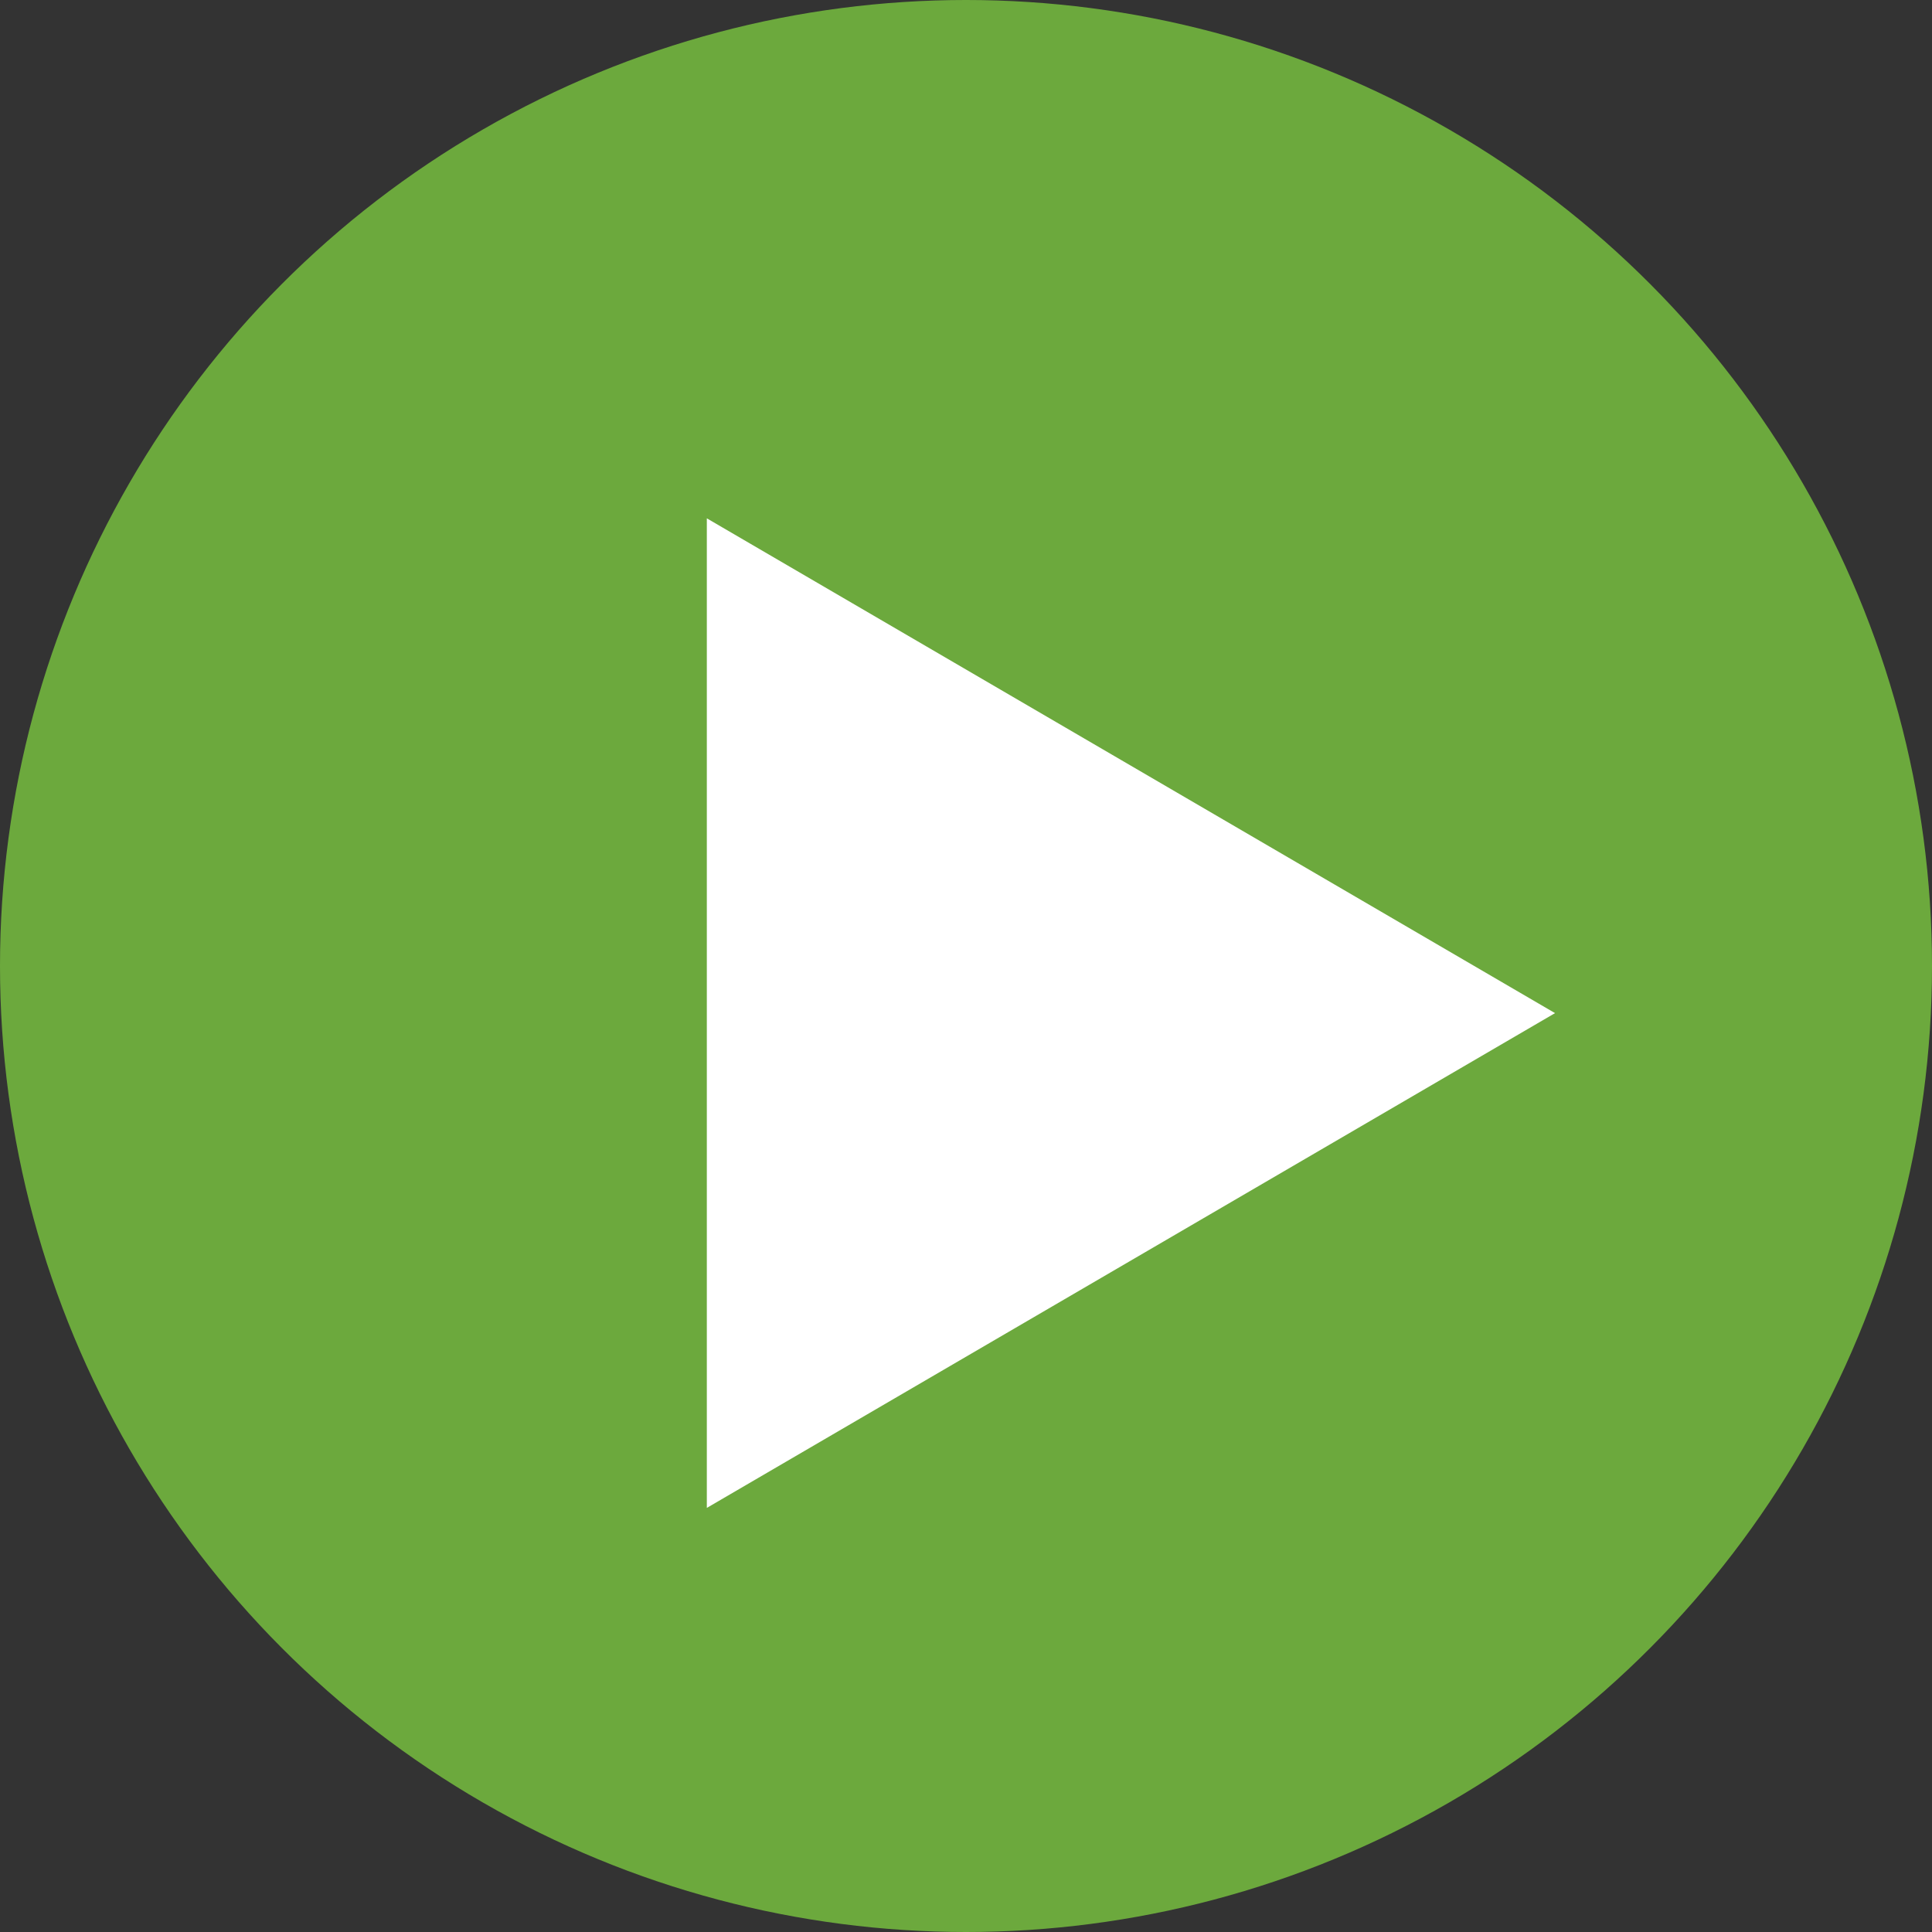
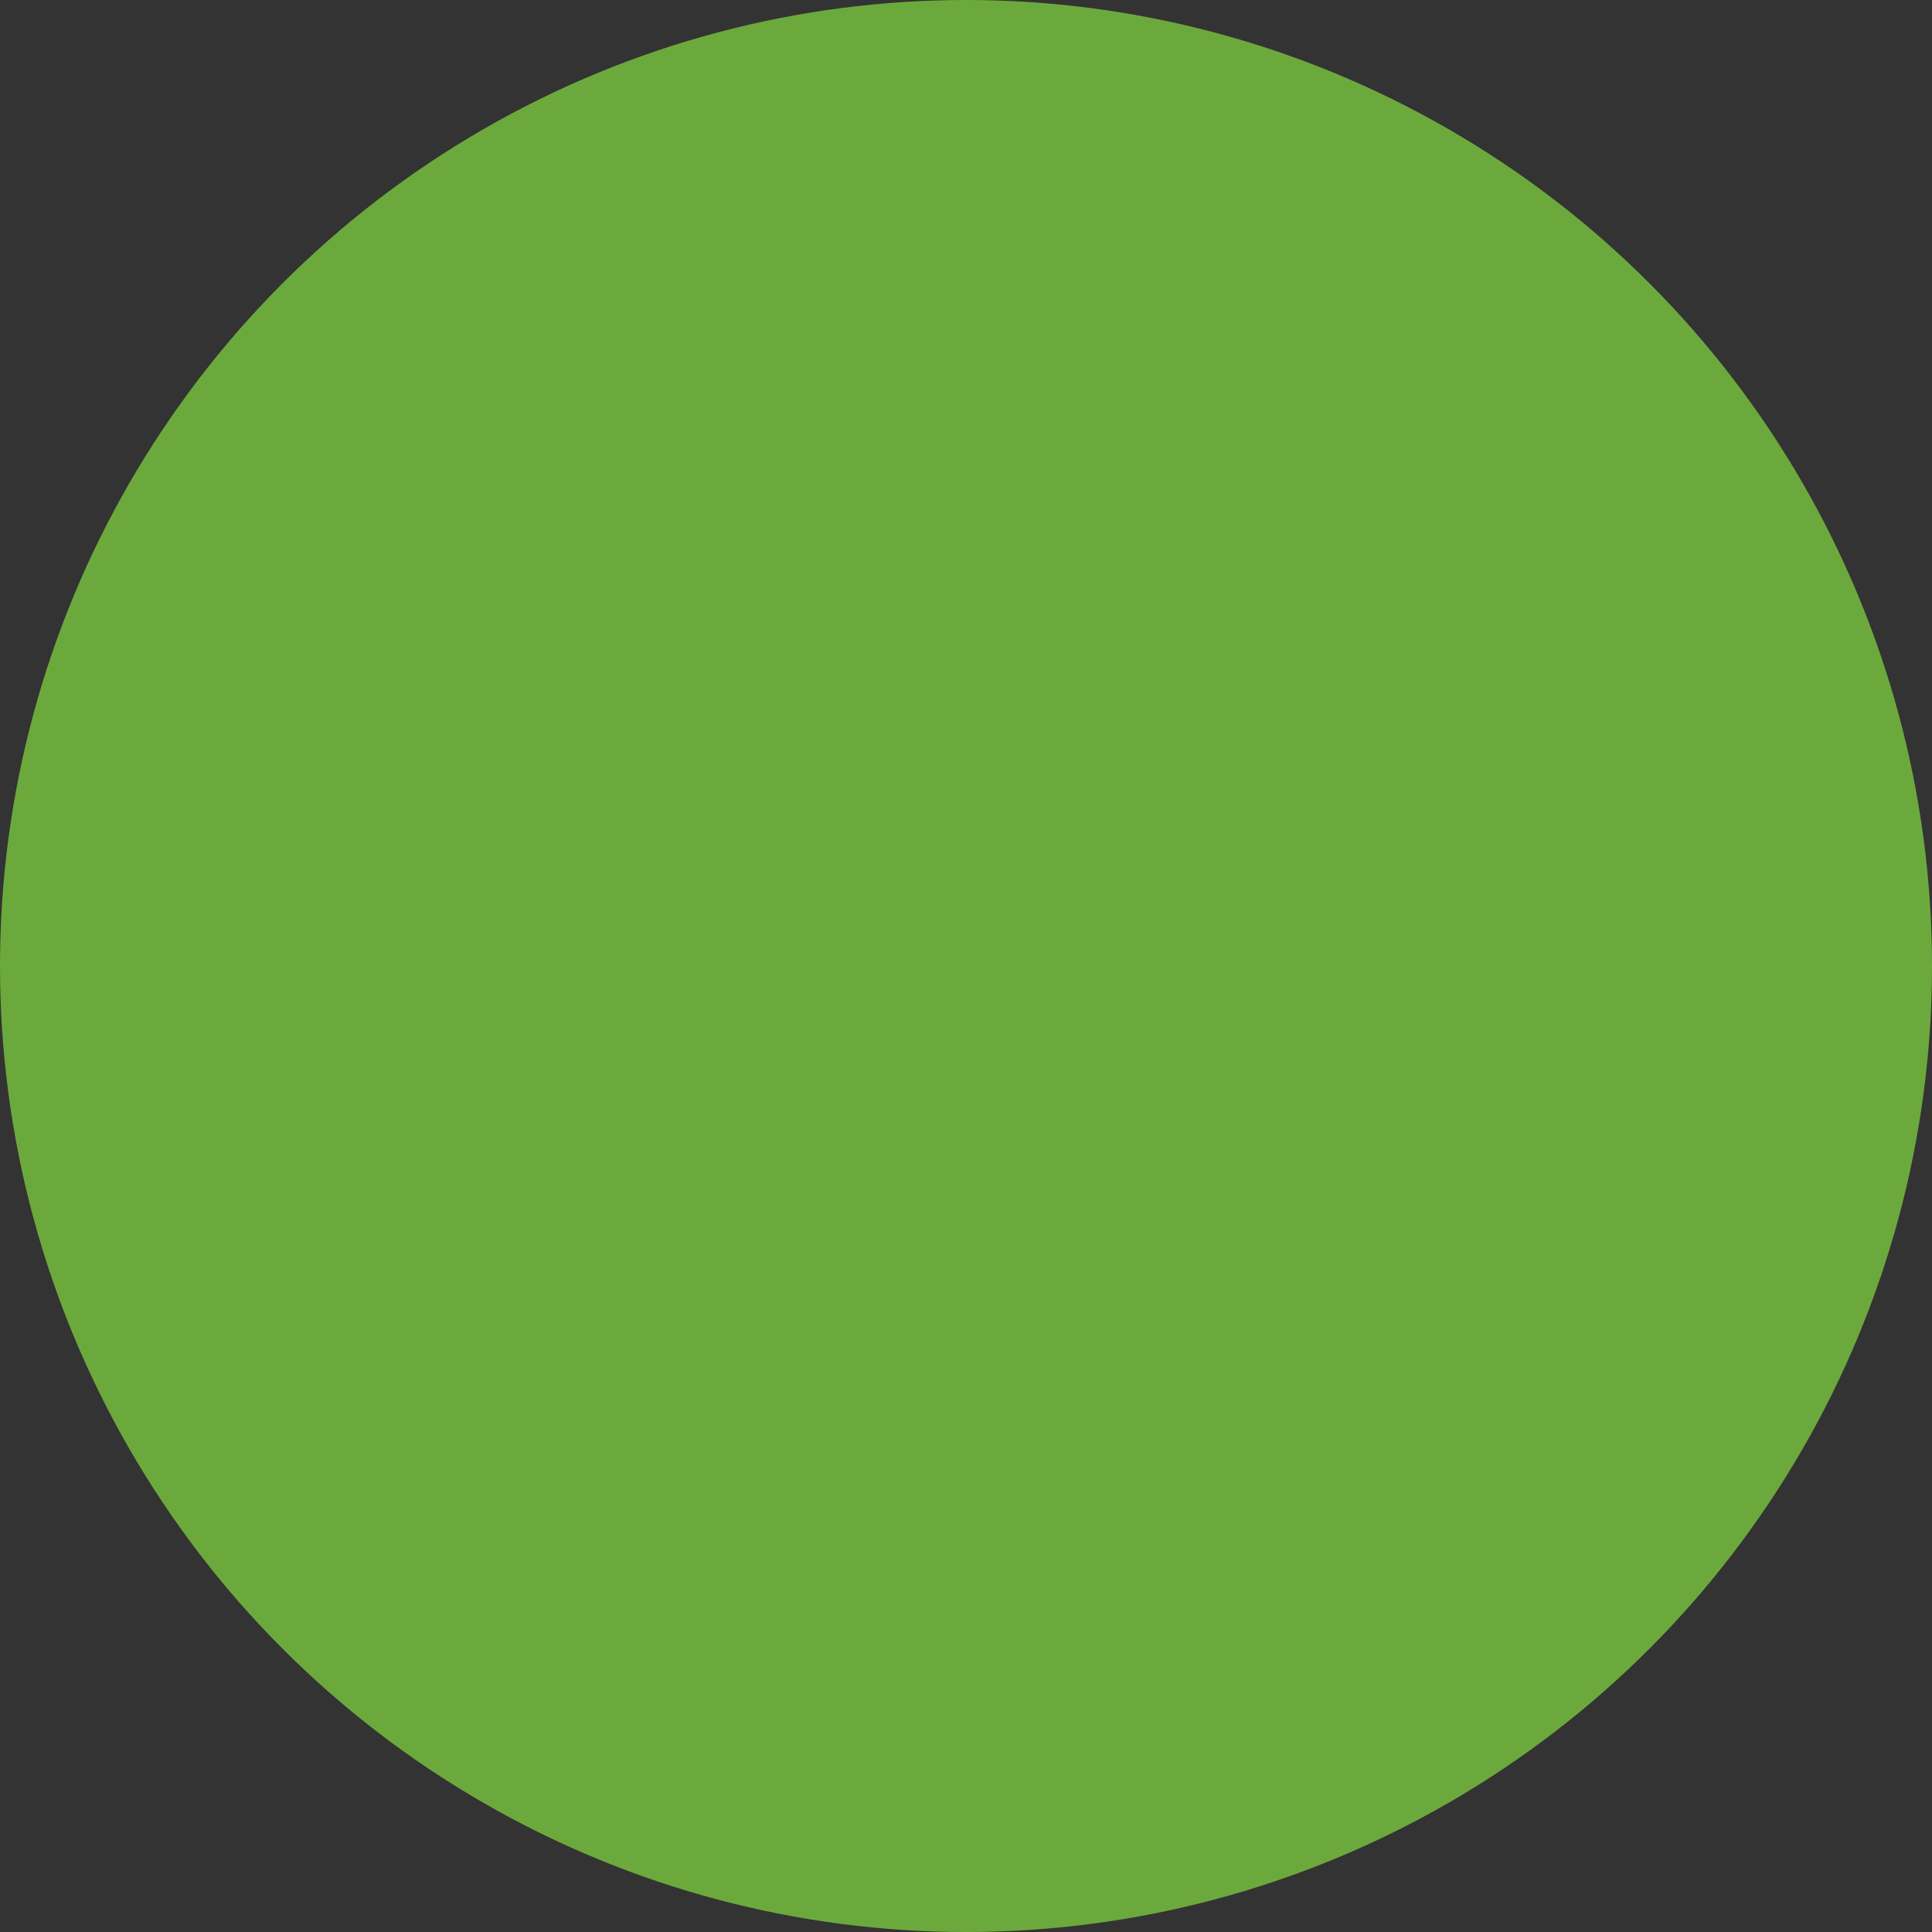
<svg xmlns="http://www.w3.org/2000/svg" width="41" height="41" viewBox="0 0 41 41">
  <rect x="0" y="0" width="41" height="41" fill="#333333" stroke="none" />
  <g id="Group_740" data-name="Group 740" transform="translate(-492 -1350)">
    <g id="Group_739" data-name="Group 739">
      <circle id="Ellipse_4" data-name="Ellipse 4" cx="20.5" cy="20.5" r="20.5" transform="translate(492 1350)" fill="#6ca93d" />
    </g>
-     <path id="Polygon_8" data-name="Polygon 8" d="M10.5,0,21,18H0Z" transform="translate(525 1361) rotate(90)" fill="#fff" />
  </g>
</svg>